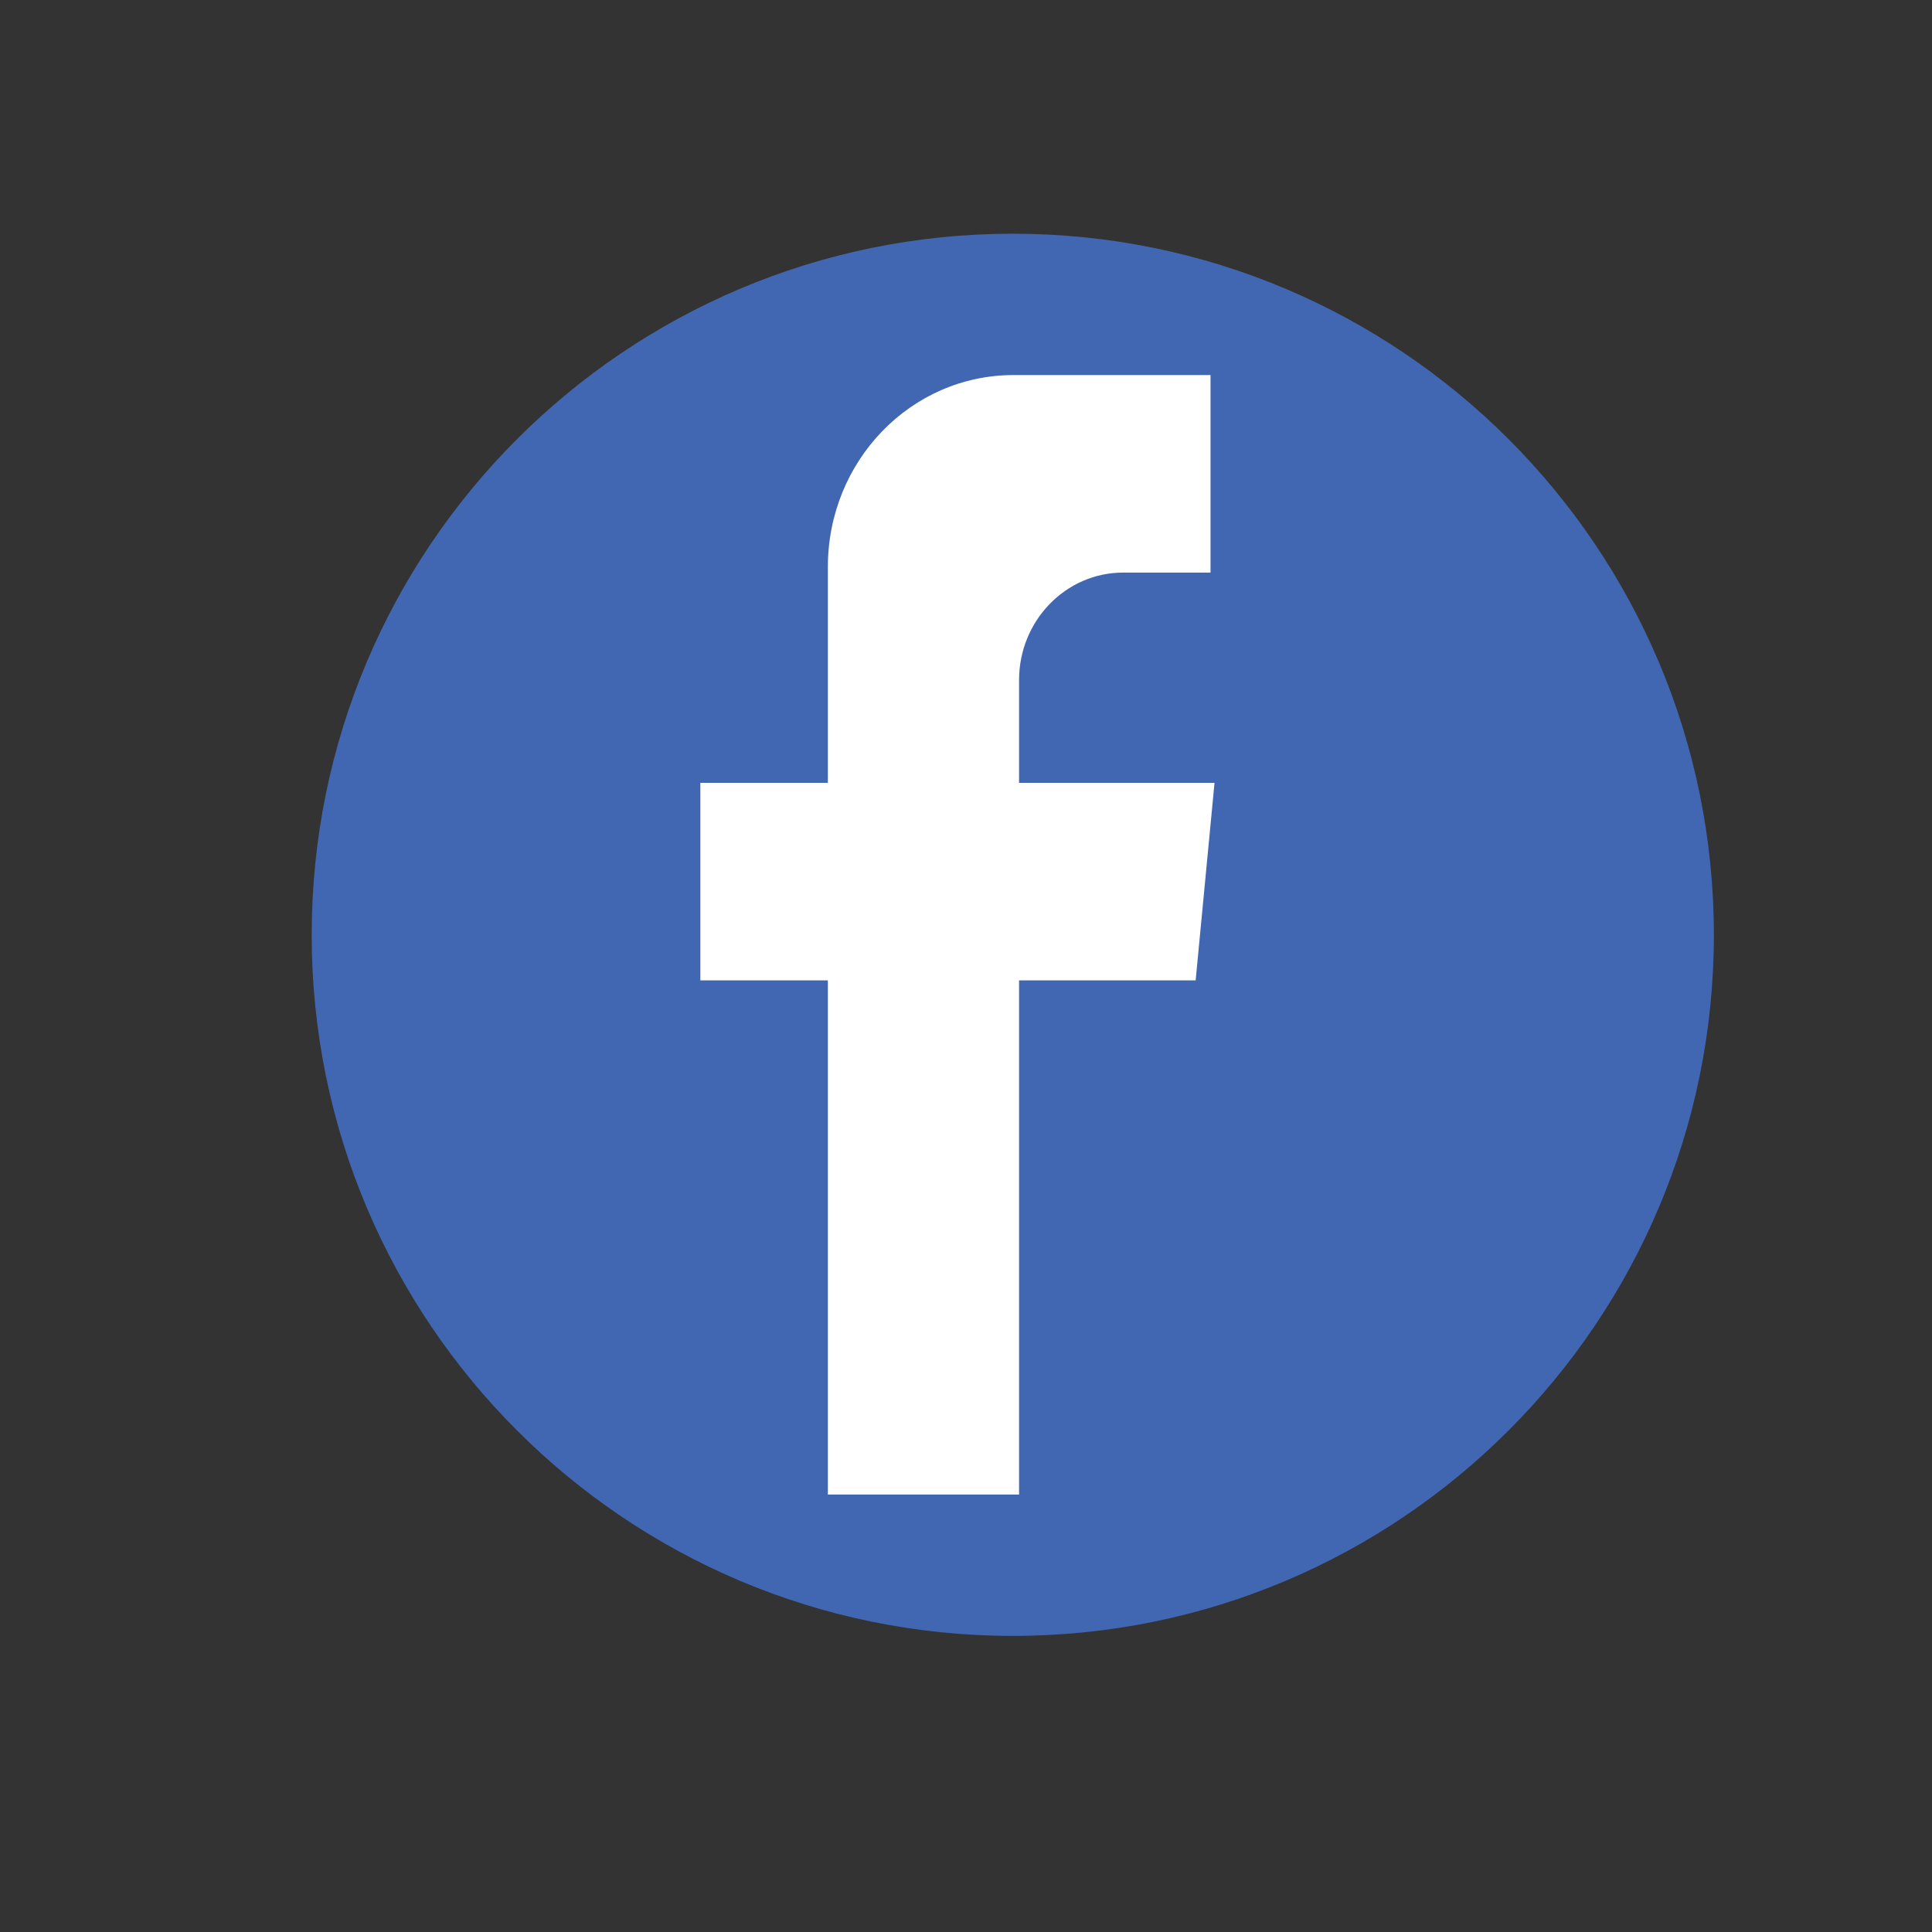
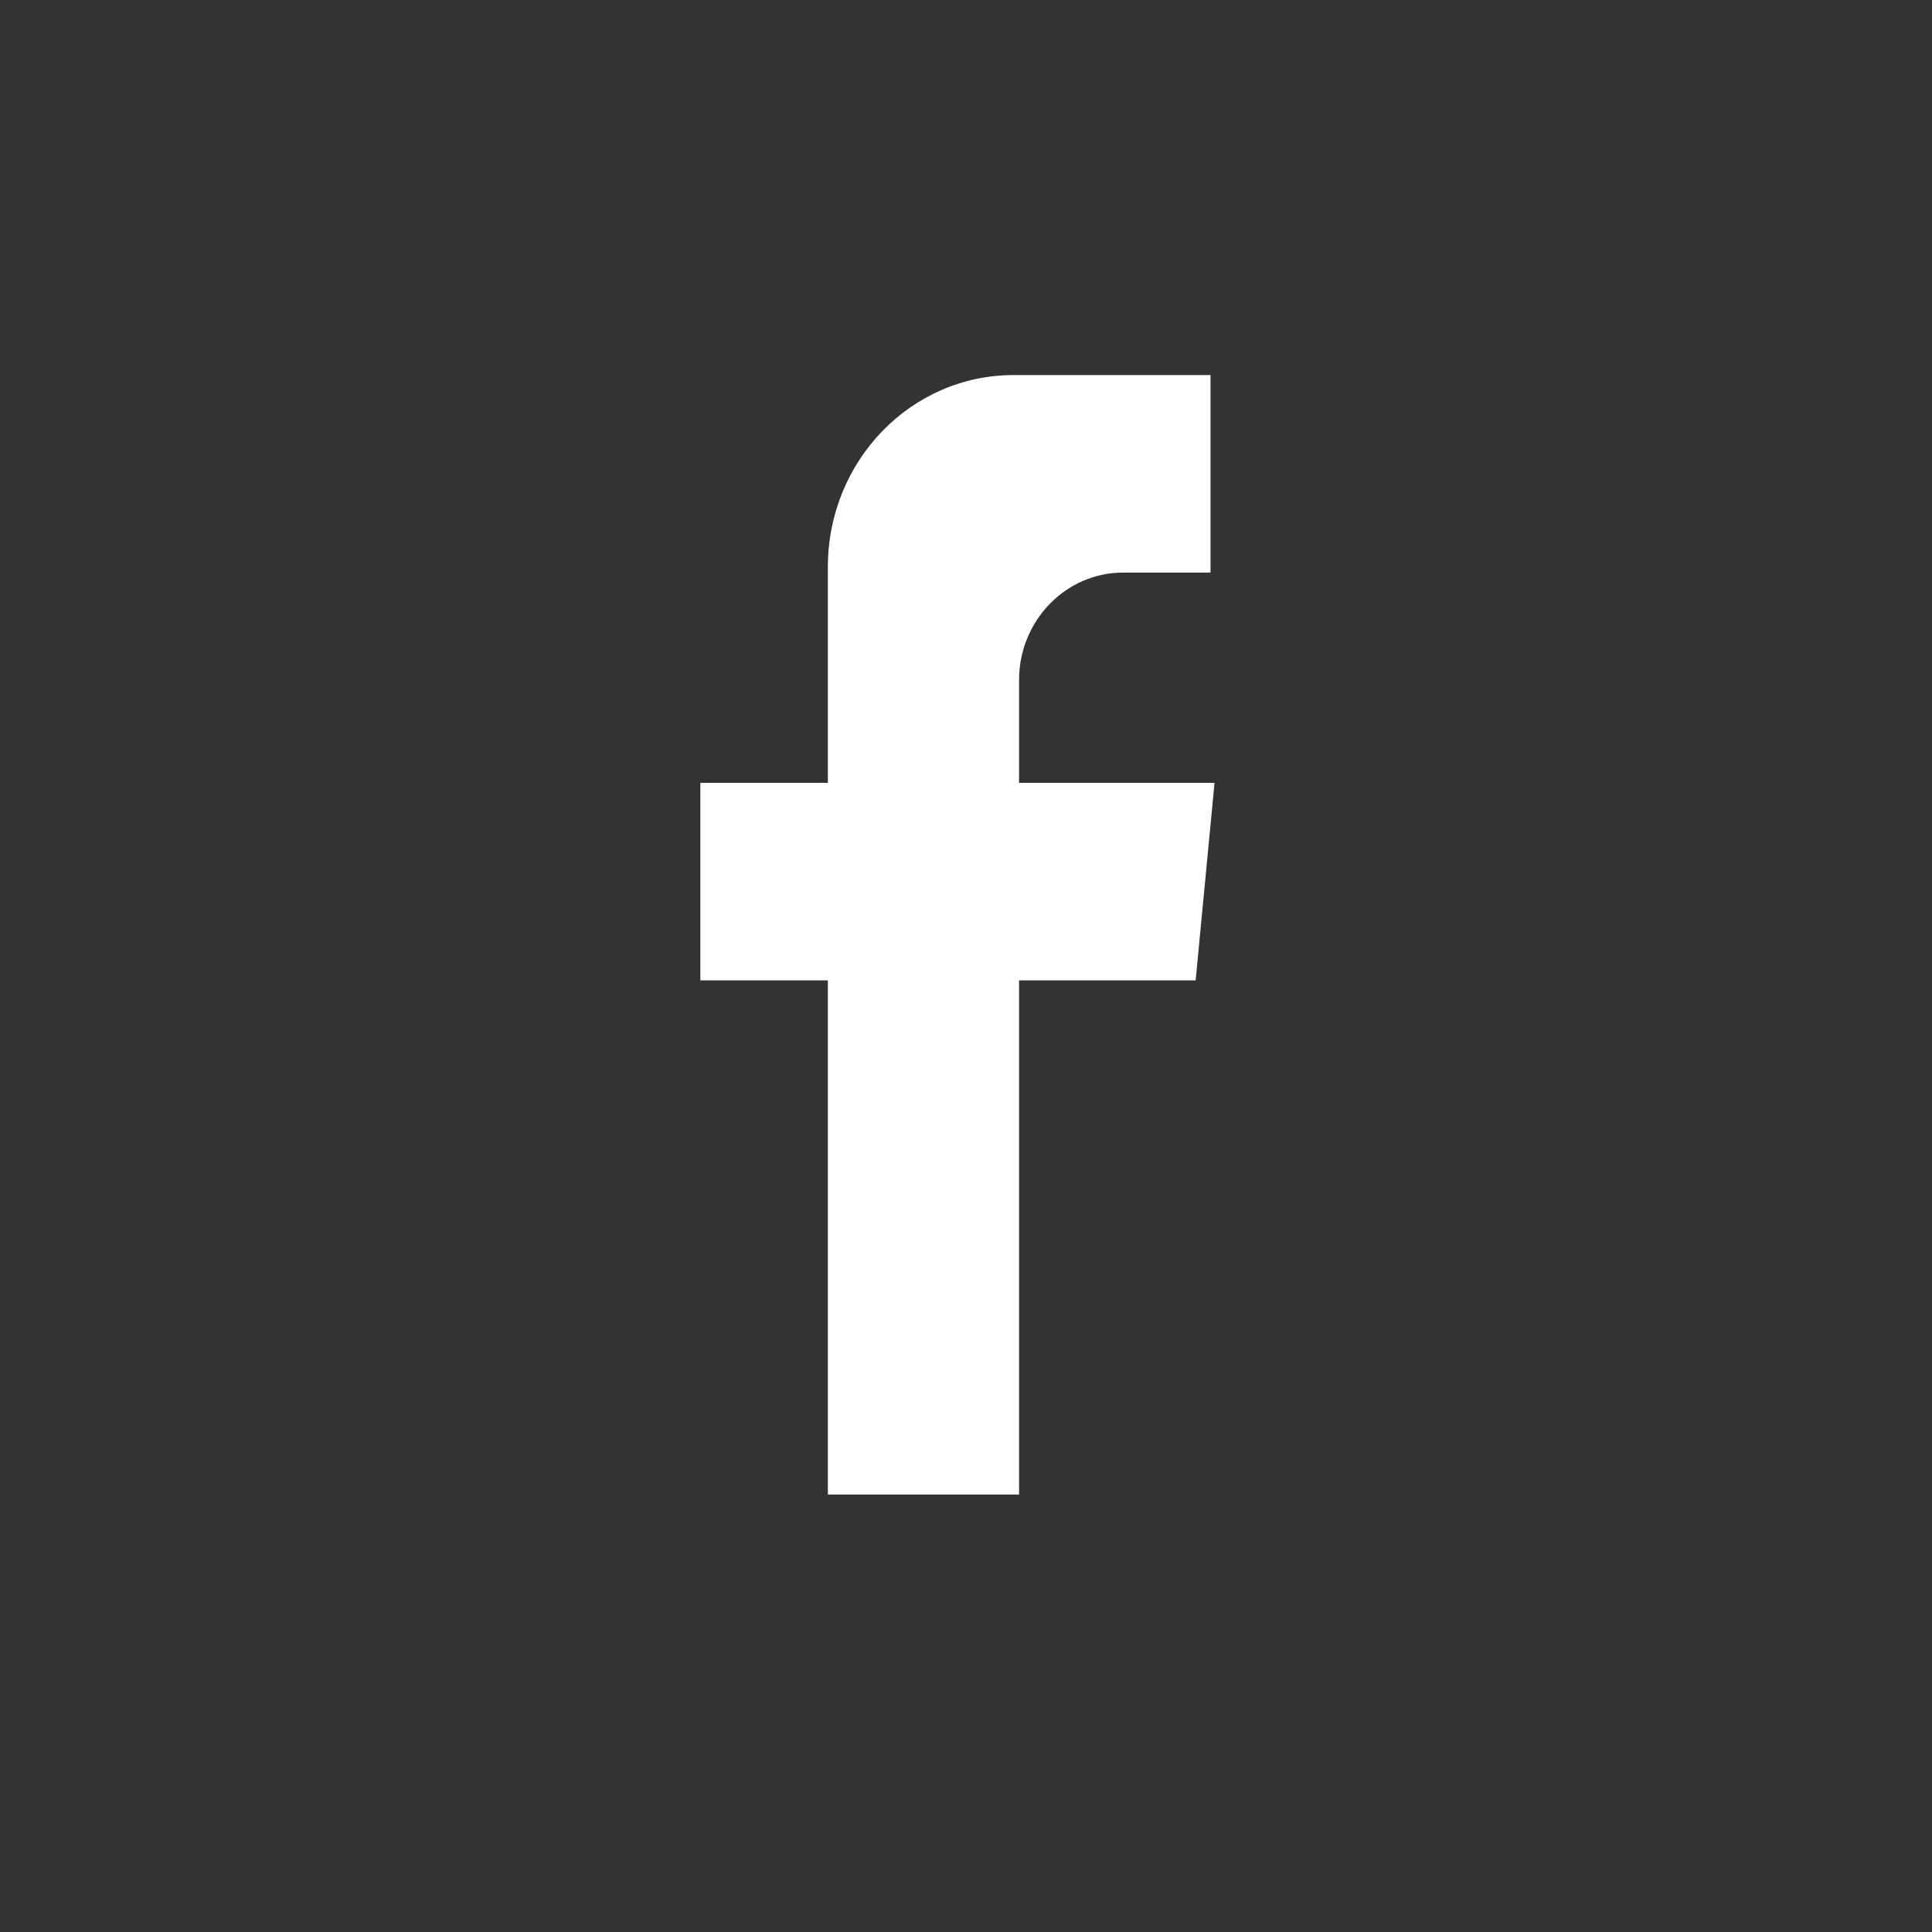
<svg xmlns="http://www.w3.org/2000/svg" width="40" zoomAndPan="magnify" viewBox="0 0 30 30" height="40" preserveAspectRatio="xMidYMid meet" version="1.0">
  <rect x="0" y="0" width="30" height="30" fill="#333333" stroke="none" />
  <defs>
    <clipPath id="f78fee3fad">
-       <path d="M 4.84 3.629 L 26.613 3.629 L 26.613 25.402 L 4.84 25.402 Z M 4.84 3.629 " clip-rule="nonzero" />
-     </clipPath>
+       </clipPath>
    <clipPath id="a002baaf72">
      <path d="M 15.727 3.629 C 9.715 3.629 4.84 8.504 4.84 14.516 C 4.84 20.527 9.715 25.402 15.727 25.402 C 21.738 25.402 26.613 20.527 26.613 14.516 C 26.613 8.504 21.738 3.629 15.727 3.629 " clip-rule="nonzero" />
    </clipPath>
    <clipPath id="05230cb86e">
      <path d="M 10.875 5.805 L 18.859 5.805 L 18.859 23.227 L 10.875 23.227 Z M 10.875 5.805 " clip-rule="nonzero" />
    </clipPath>
  </defs>
  <g clip-path="url(#f78fee3fad)">
    <g clip-path="url(#a002baaf72)">
-       <path fill="#4267b2" d="M 4.84 3.629 L 26.613 3.629 L 26.613 25.402 L 4.84 25.402 Z M 4.84 3.629 " fill-opacity="1" fill-rule="nonzero" />
-     </g>
+       </g>
  </g>
  <g clip-path="url(#05230cb86e)">
    <path fill="#ffffff" d="M 18.797 5.824 L 15.738 5.824 C 14.145 5.824 12.855 7.156 12.855 8.805 C 12.855 10.445 12.855 12.156 12.855 12.156 L 10.875 12.156 L 10.875 15.223 L 12.855 15.223 L 12.855 23.207 L 15.824 23.207 L 15.824 15.223 L 18.566 15.223 L 18.859 12.156 L 15.824 12.156 L 15.824 10.559 C 15.824 9.641 16.547 8.891 17.441 8.891 C 18.137 8.891 18.797 8.891 18.797 8.891 Z M 18.797 5.824 " fill-opacity="1" fill-rule="evenodd" />
  </g>
</svg>